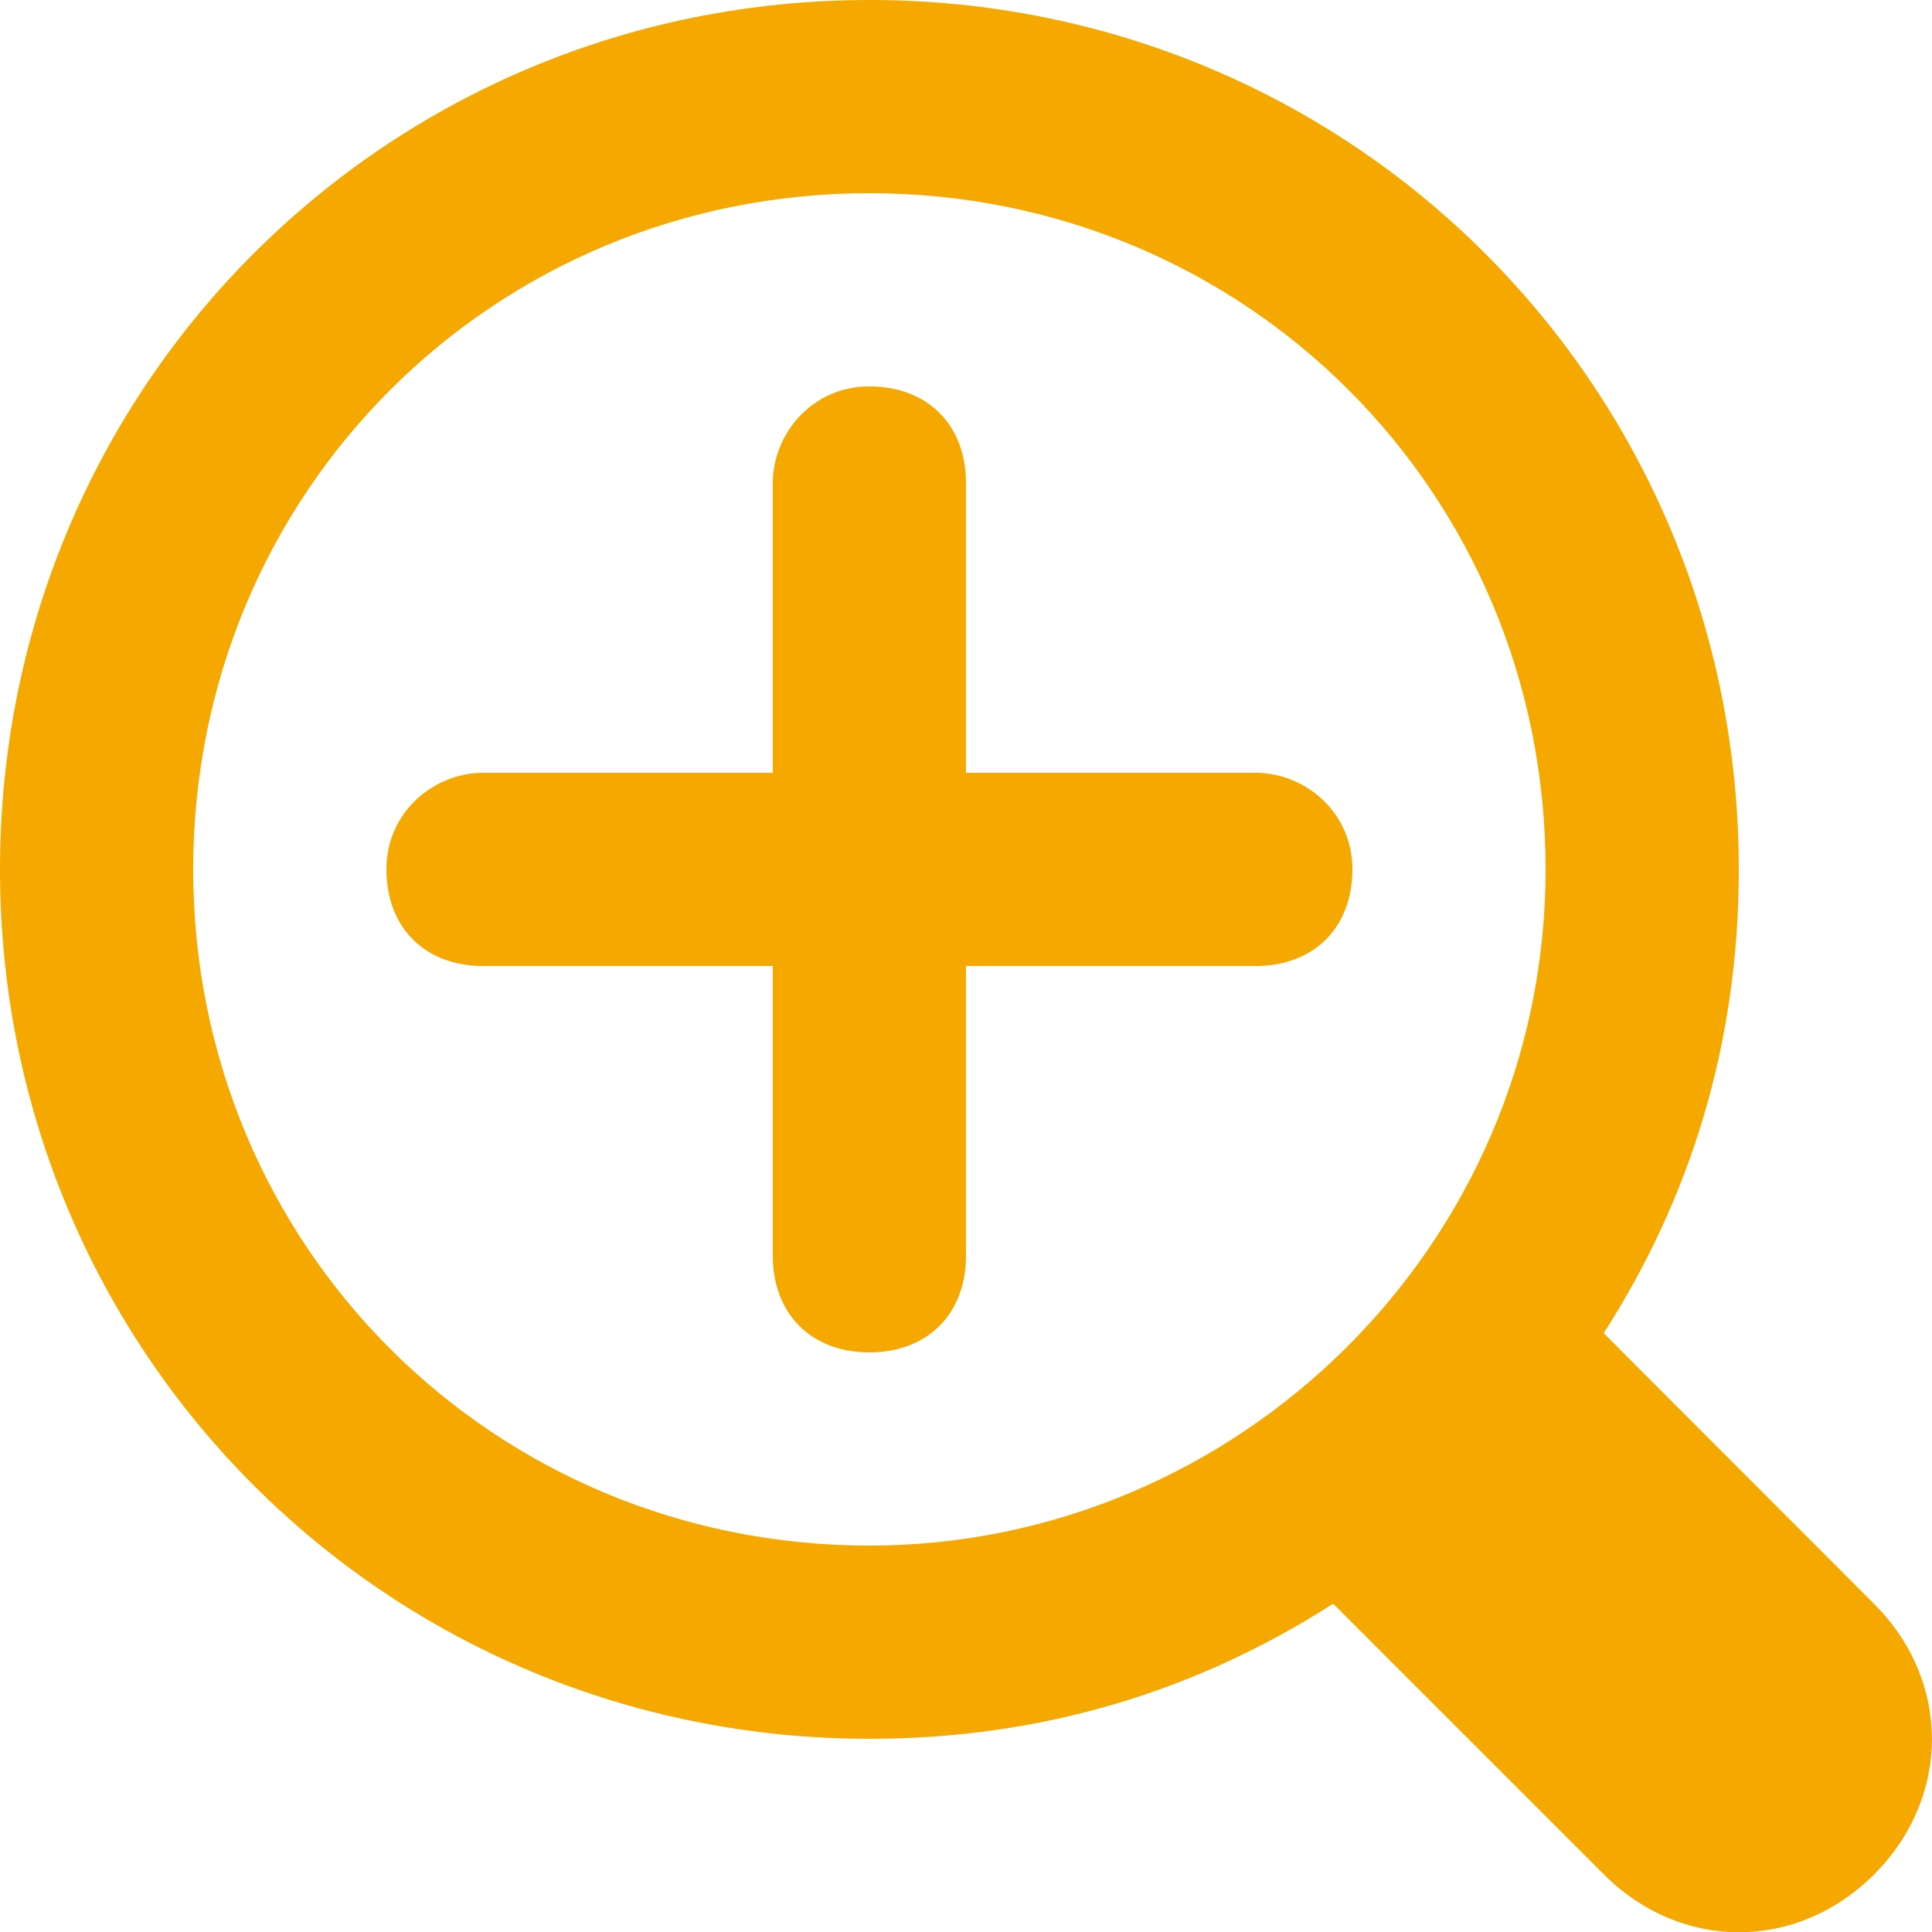
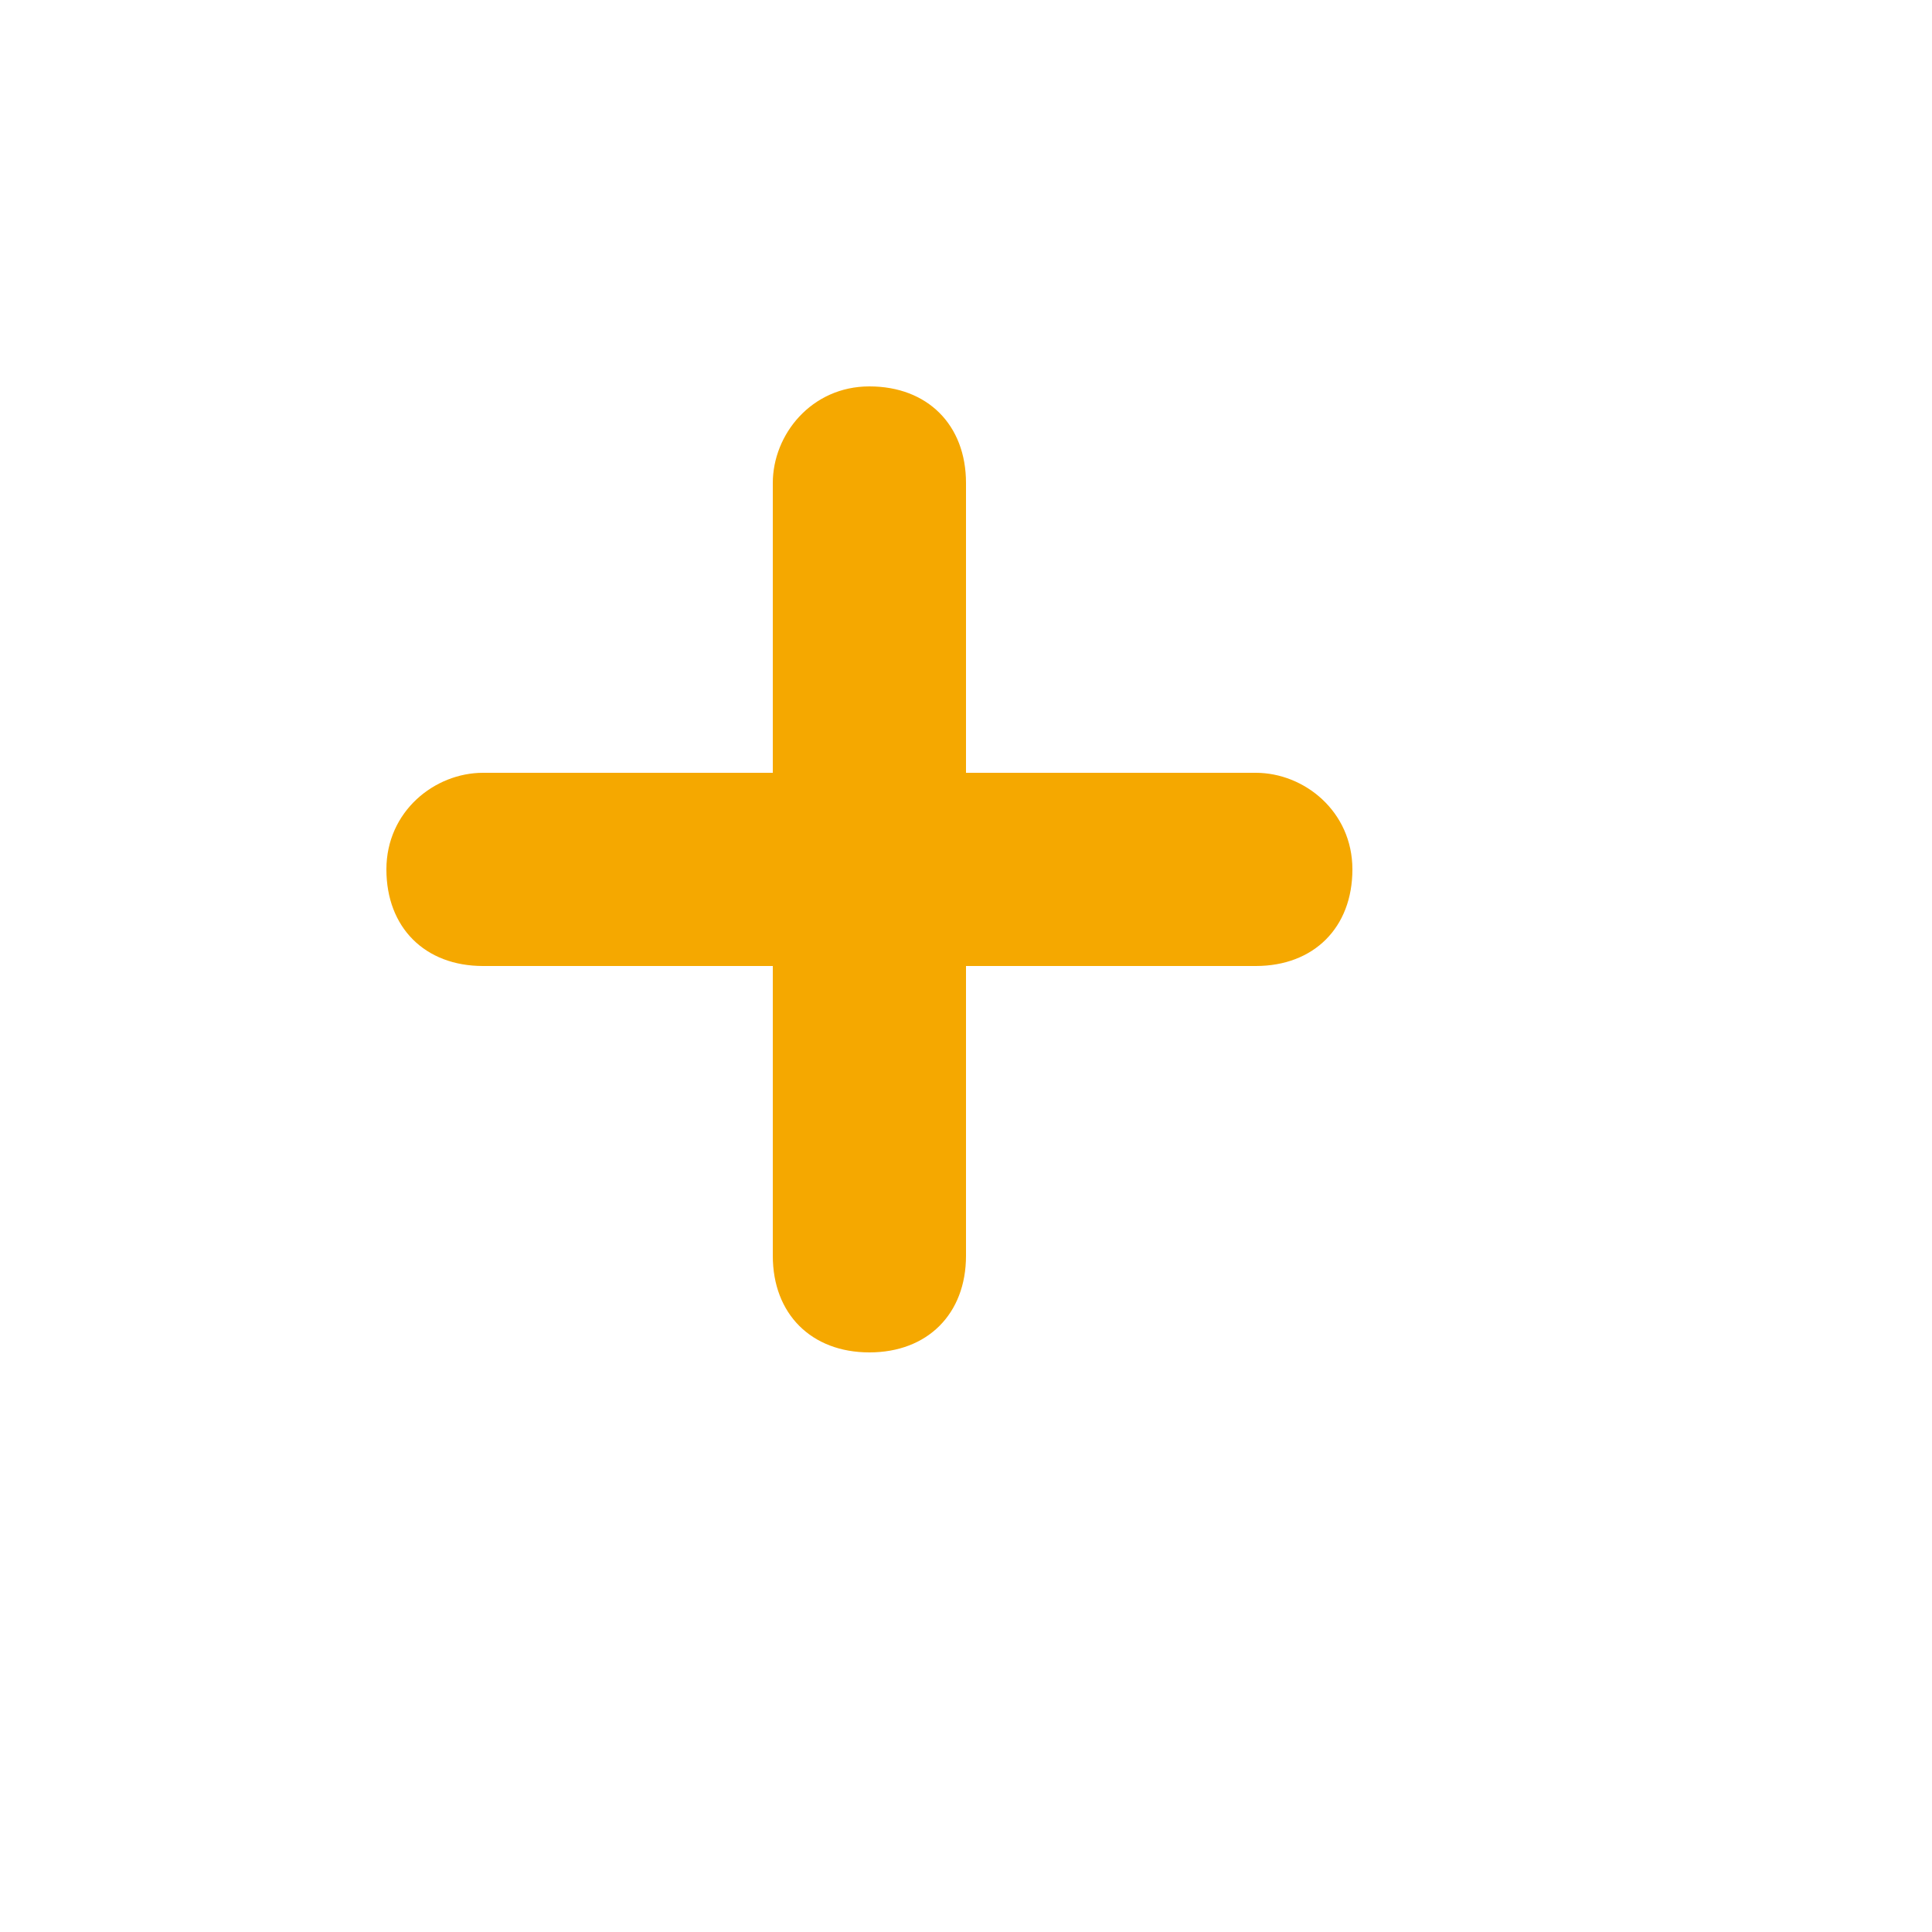
<svg xmlns="http://www.w3.org/2000/svg" version="1.1" id="Capa_1" x="0px" y="0px" viewBox="0 0 512 512" style="enable-background:new 0 0 512 512;" xml:space="preserve">
  <style type="text/css">
	.st0{fill:#F5A800;}
</style>
  <g>
    <g>
-       <path class="st0" d="M496.6,425L425,353.3c23-35.8,35.8-76.8,35.8-122.9C460.8,102.4,358.4,0,230.4,0S0,102.4,0,230.4    s102.4,230.4,230.4,230.4c46.1,0,87-12.8,122.9-35.8l71.7,71.7c20.5,20.5,51.2,20.5,71.7,0C517.1,476.2,517.1,445.4,496.6,425z     M230.4,409.6c-99.8,0-179.2-79.4-179.2-179.2S130.6,51.2,230.4,51.2s179.2,79.4,179.2,179.2S327.7,409.6,230.4,409.6z" />
-     </g>
+       </g>
  </g>
  <g>
    <g>
-       <path class="st0" d="M332.8,204.8H256V128c0-15.4-10.2-25.6-25.6-25.6s-25.6,12.8-25.6,25.6v76.8H128c-12.8,0-25.6,10.2-25.6,25.6    S112.6,256,128,256h76.8v76.8c0,15.4,10.2,25.6,25.6,25.6s25.6-10.2,25.6-25.6V256h76.8c15.4,0,25.6-10.2,25.6-25.6    S345.6,204.8,332.8,204.8z" />
+       <path class="st0" d="M332.8,204.8H256V128c0-15.4-10.2-25.6-25.6-25.6s-25.6,12.8-25.6,25.6v76.8H128c-12.8,0-25.6,10.2-25.6,25.6    S112.6,256,128,256h76.8v76.8c0,15.4,10.2,25.6,25.6,25.6s25.6-10.2,25.6-25.6V256h76.8c15.4,0,25.6-10.2,25.6-25.6    S345.6,204.8,332.8,204.8" />
    </g>
  </g>
</svg>